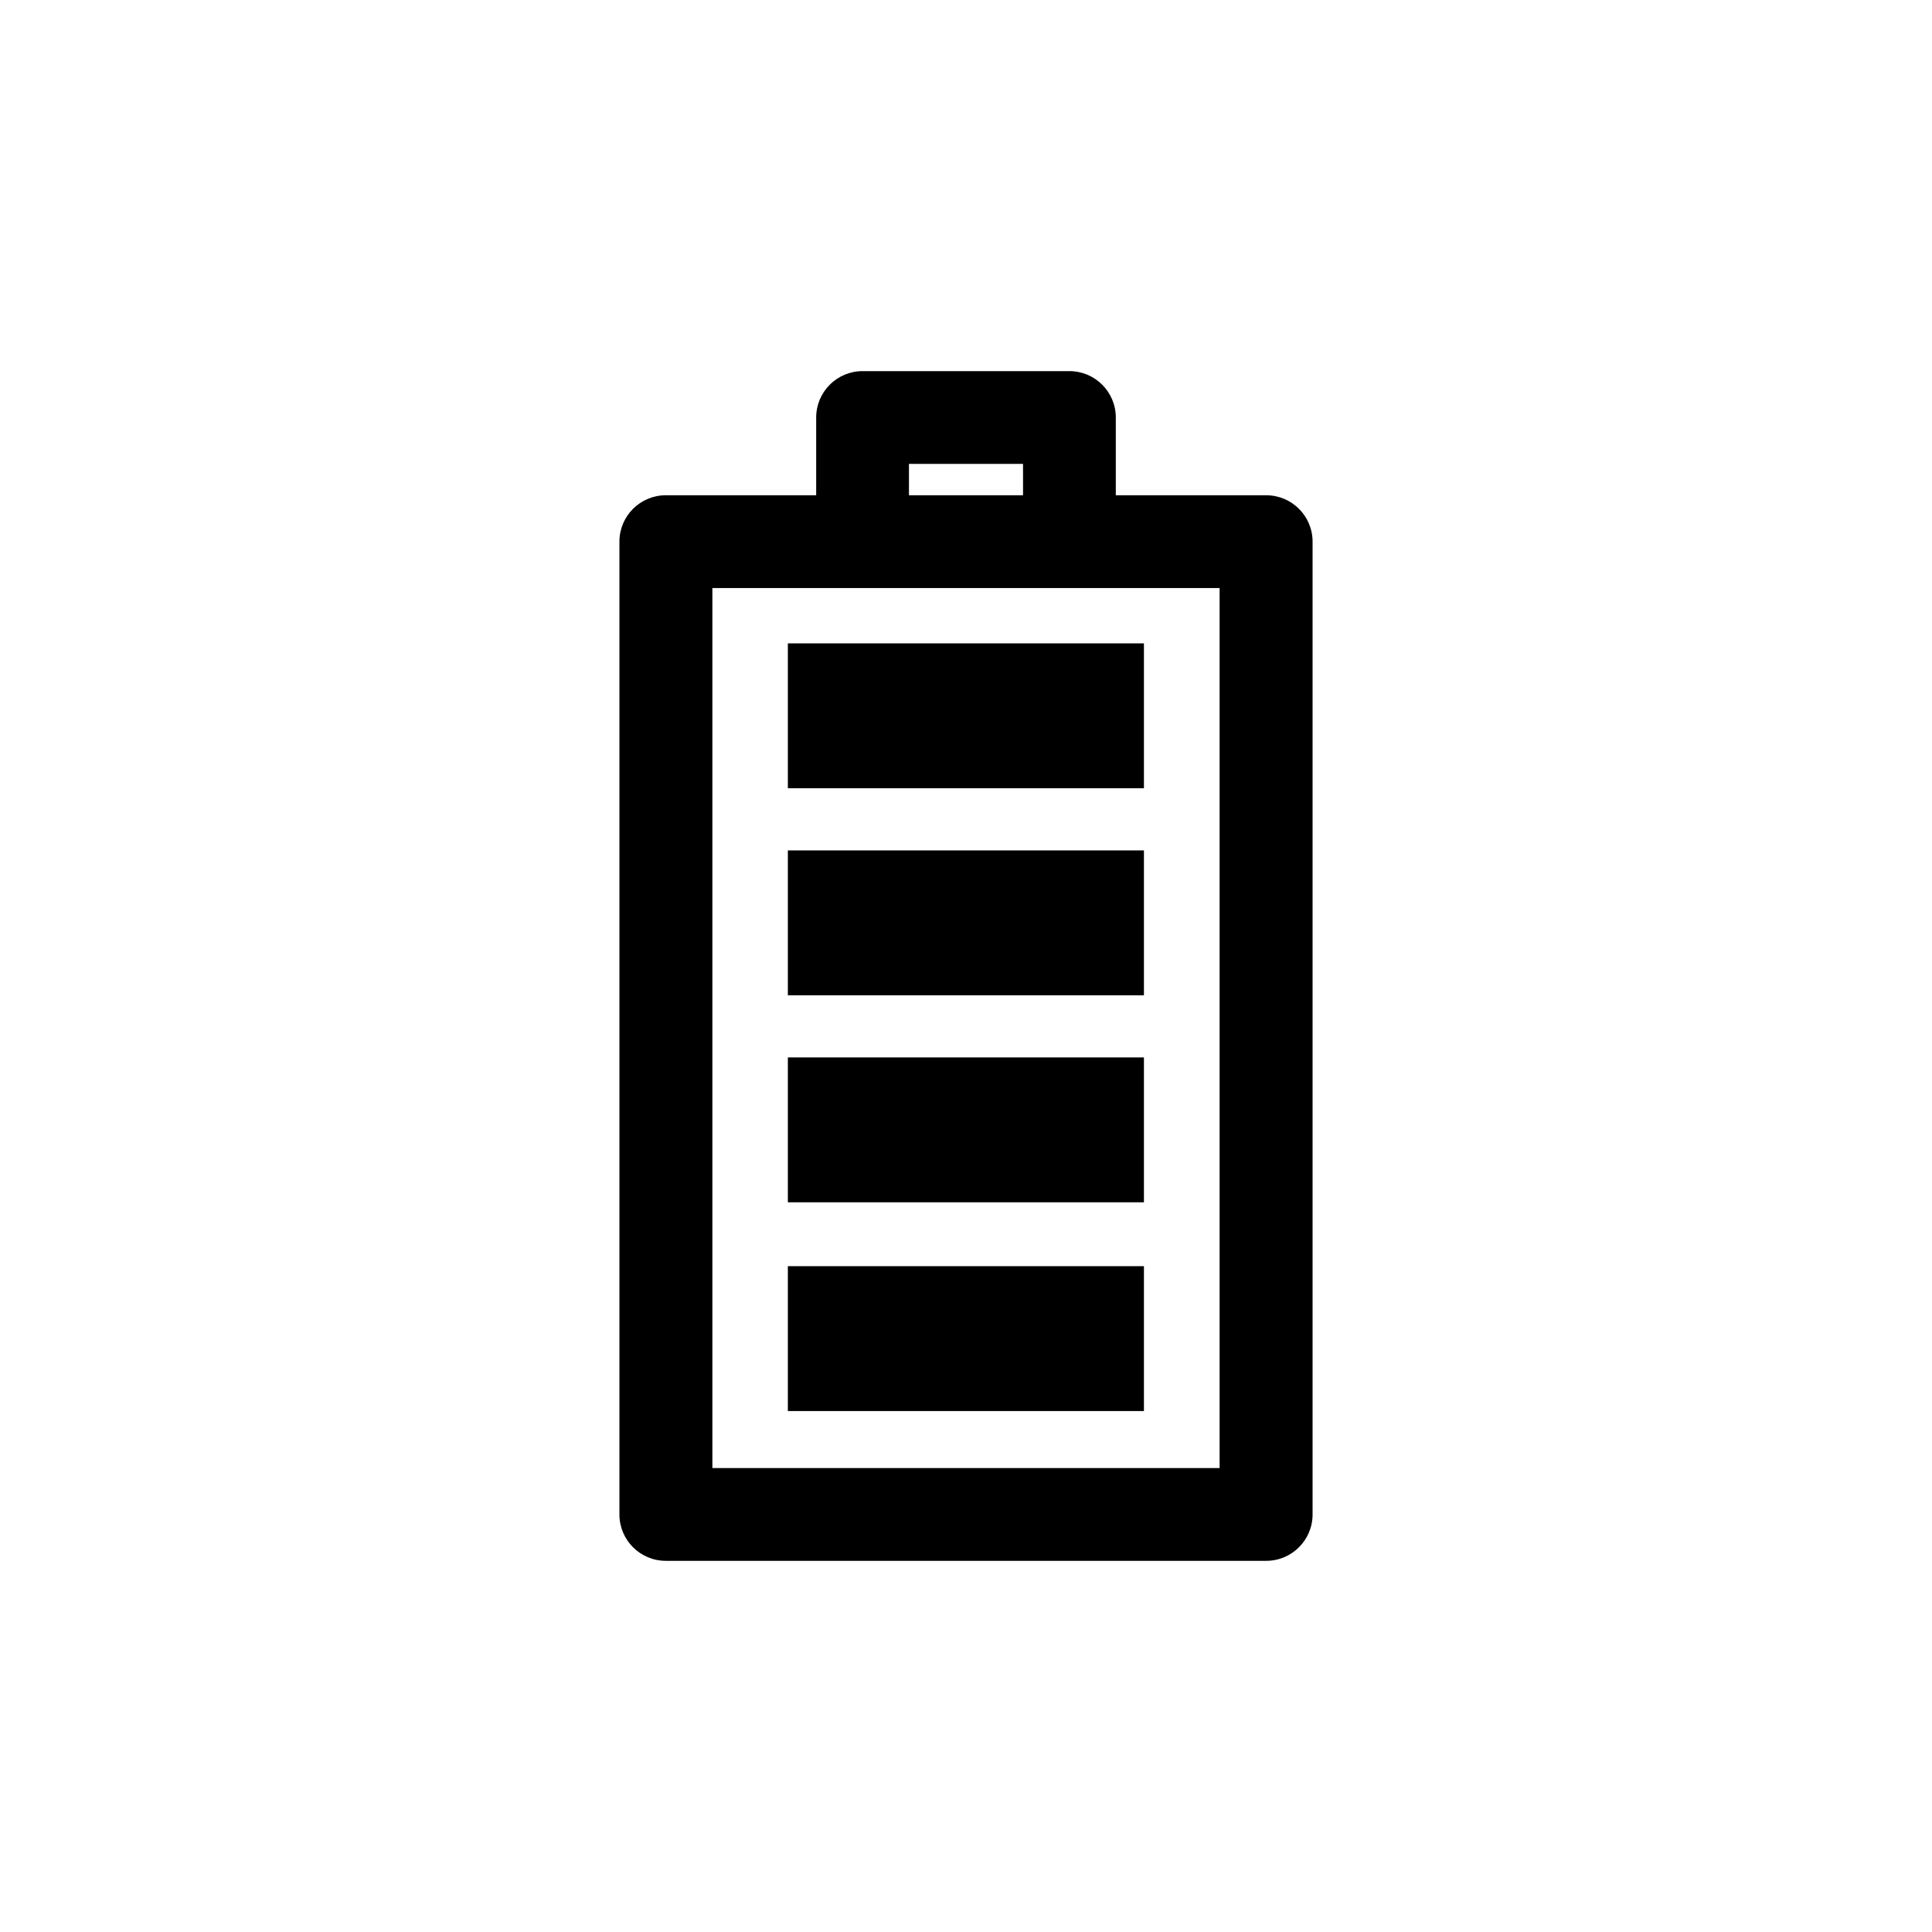
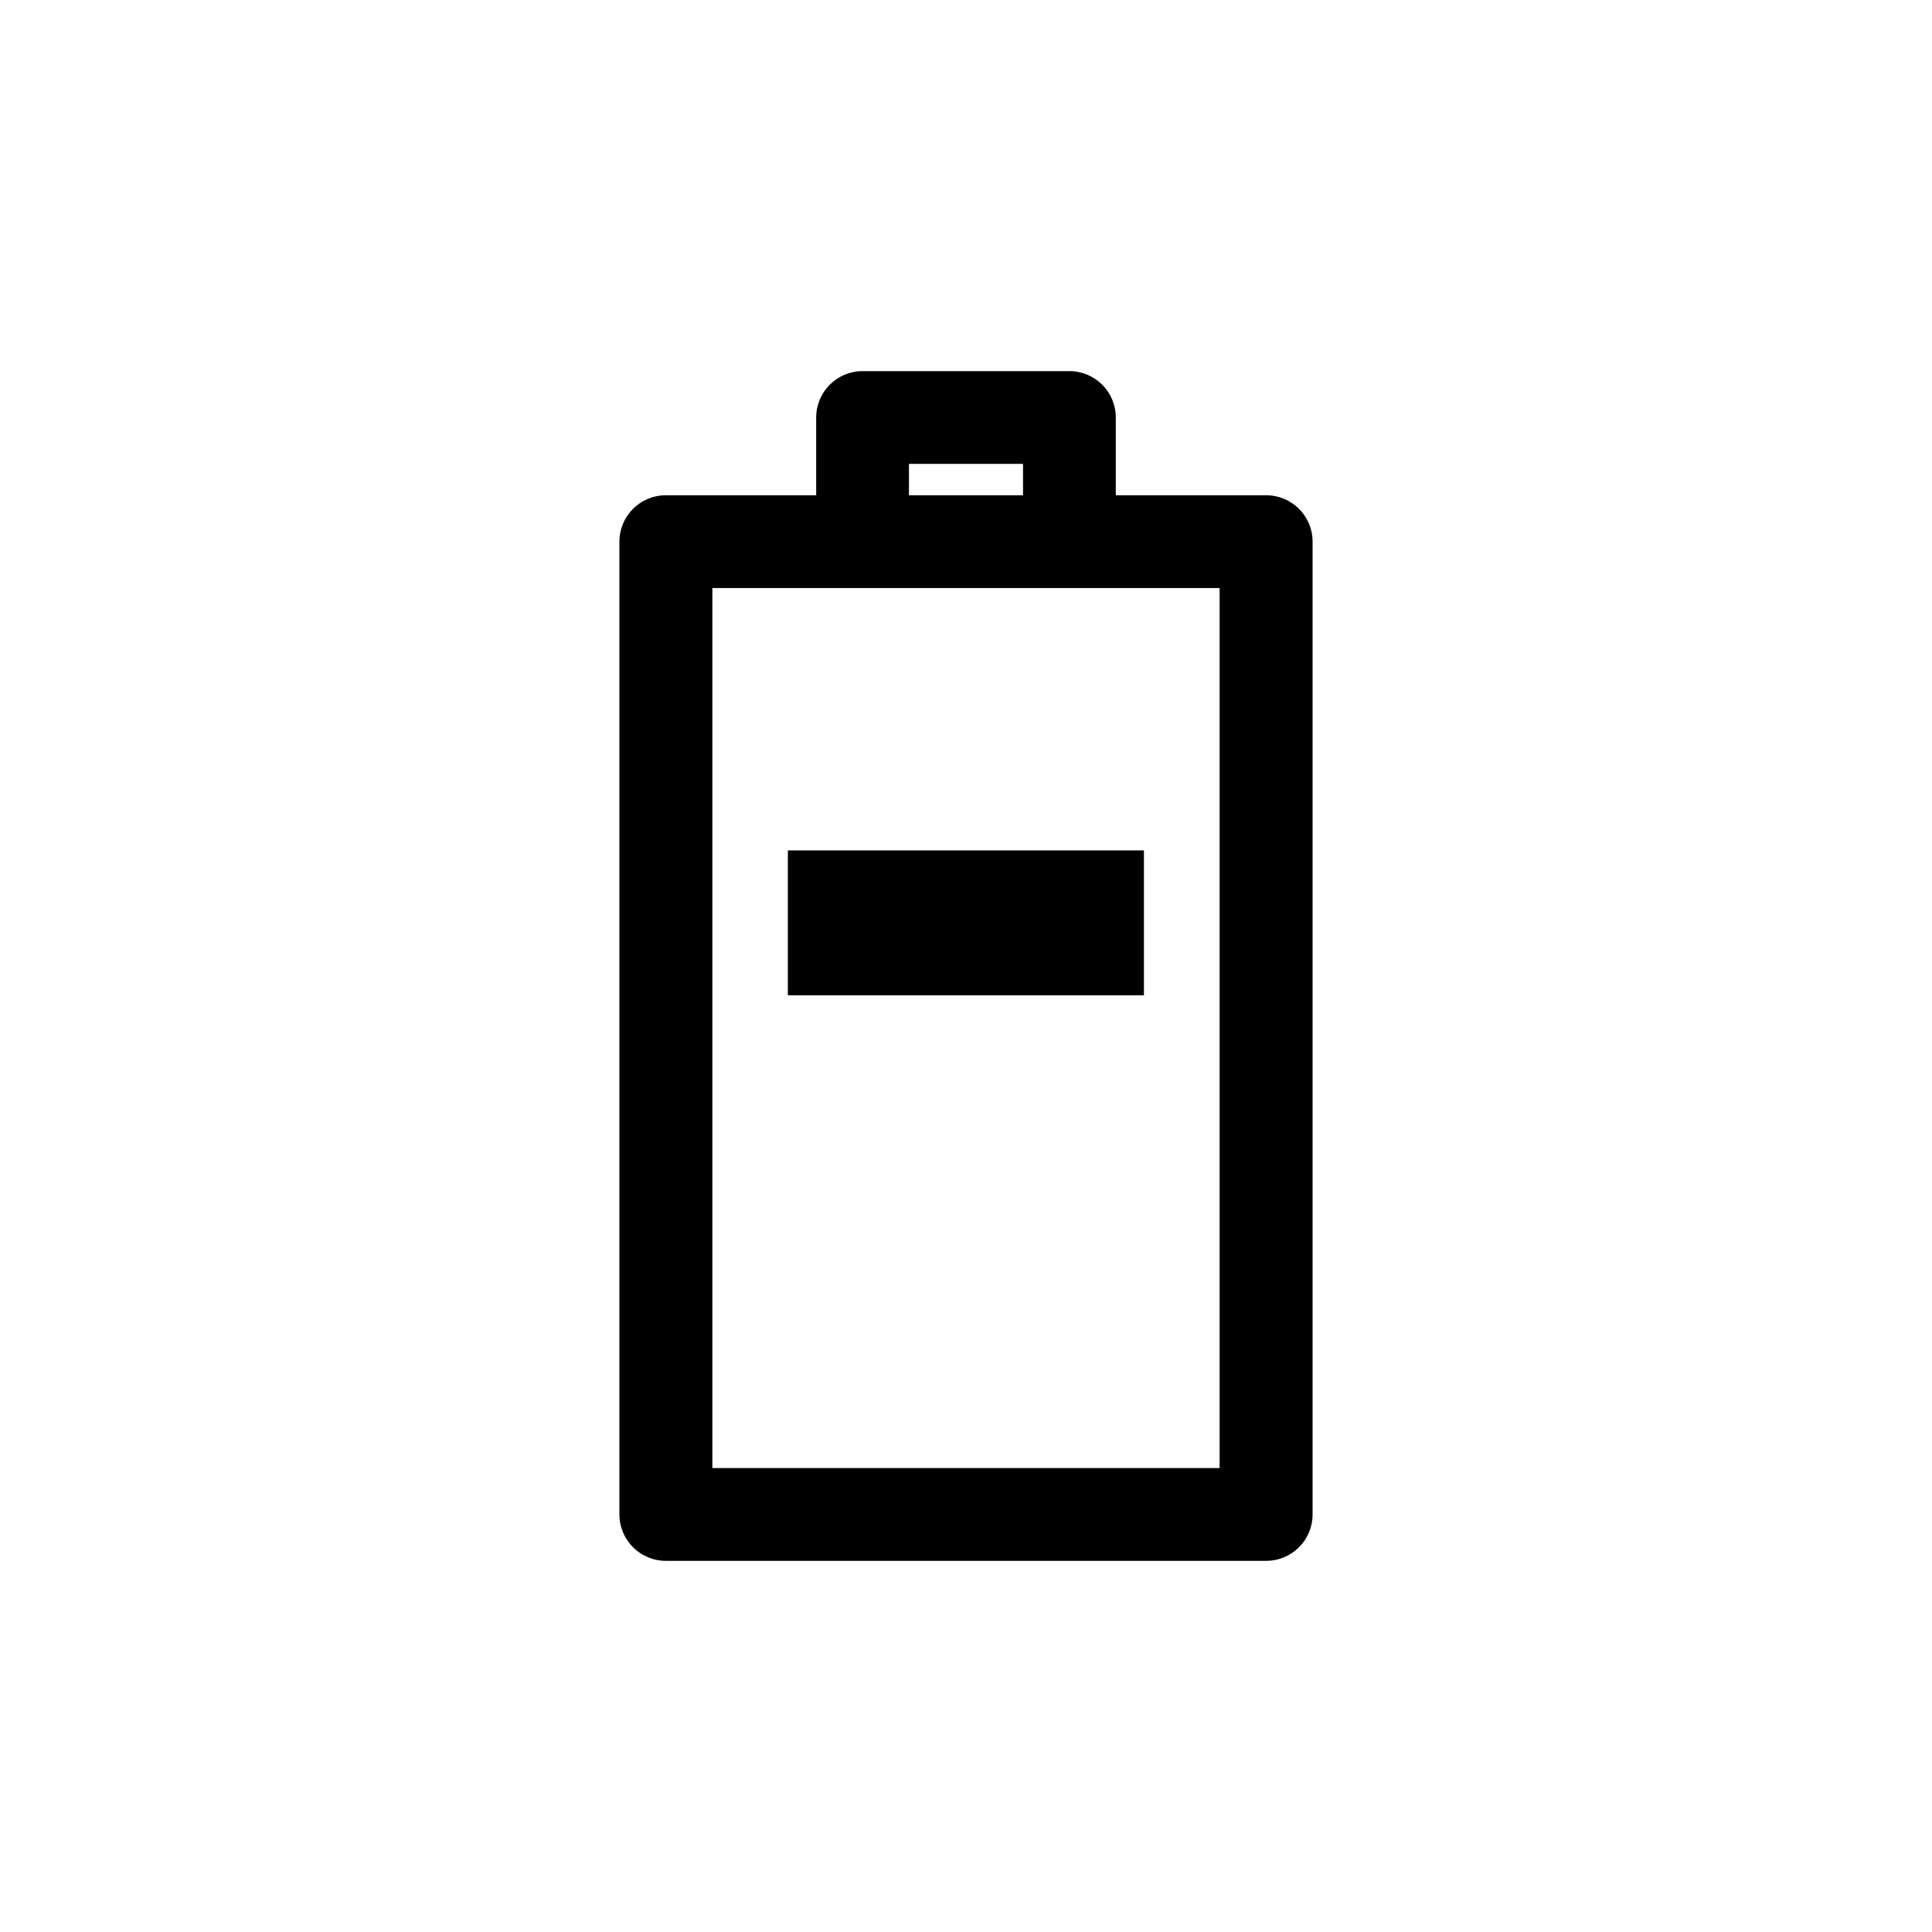
<svg xmlns="http://www.w3.org/2000/svg" fill="#000000" width="800px" height="800px" version="1.1" viewBox="144 144 512 512">
  <g>
    <path d="m479.55 275.25h-39.852v-20.605c0-6.789-5.504-12.293-12.293-12.293h-54.816c-6.789 0-12.293 5.504-12.293 12.293v20.605h-39.852c-6.789 0-12.293 5.504-12.293 12.293v257.8c0 6.789 5.504 12.293 12.293 12.293h159.11c6.789 0 12.293-5.504 12.293-12.293v-257.8c0-6.789-5.504-12.293-12.293-12.293zm-94.668-8.312h30.23v8.312h-30.23zm82.324 266.11h-134.42v-233.21h134.42z" />
-     <path d="m352.79 479.55h94.363v38.391h-94.363z" />
-     <path d="m352.79 424.23h94.363v38.391h-94.363z" />
    <path d="m352.79 369.37h94.363v38.391h-94.363z" />
-     <path d="m352.79 314.5h94.363v38.391h-94.363z" />
  </g>
</svg>